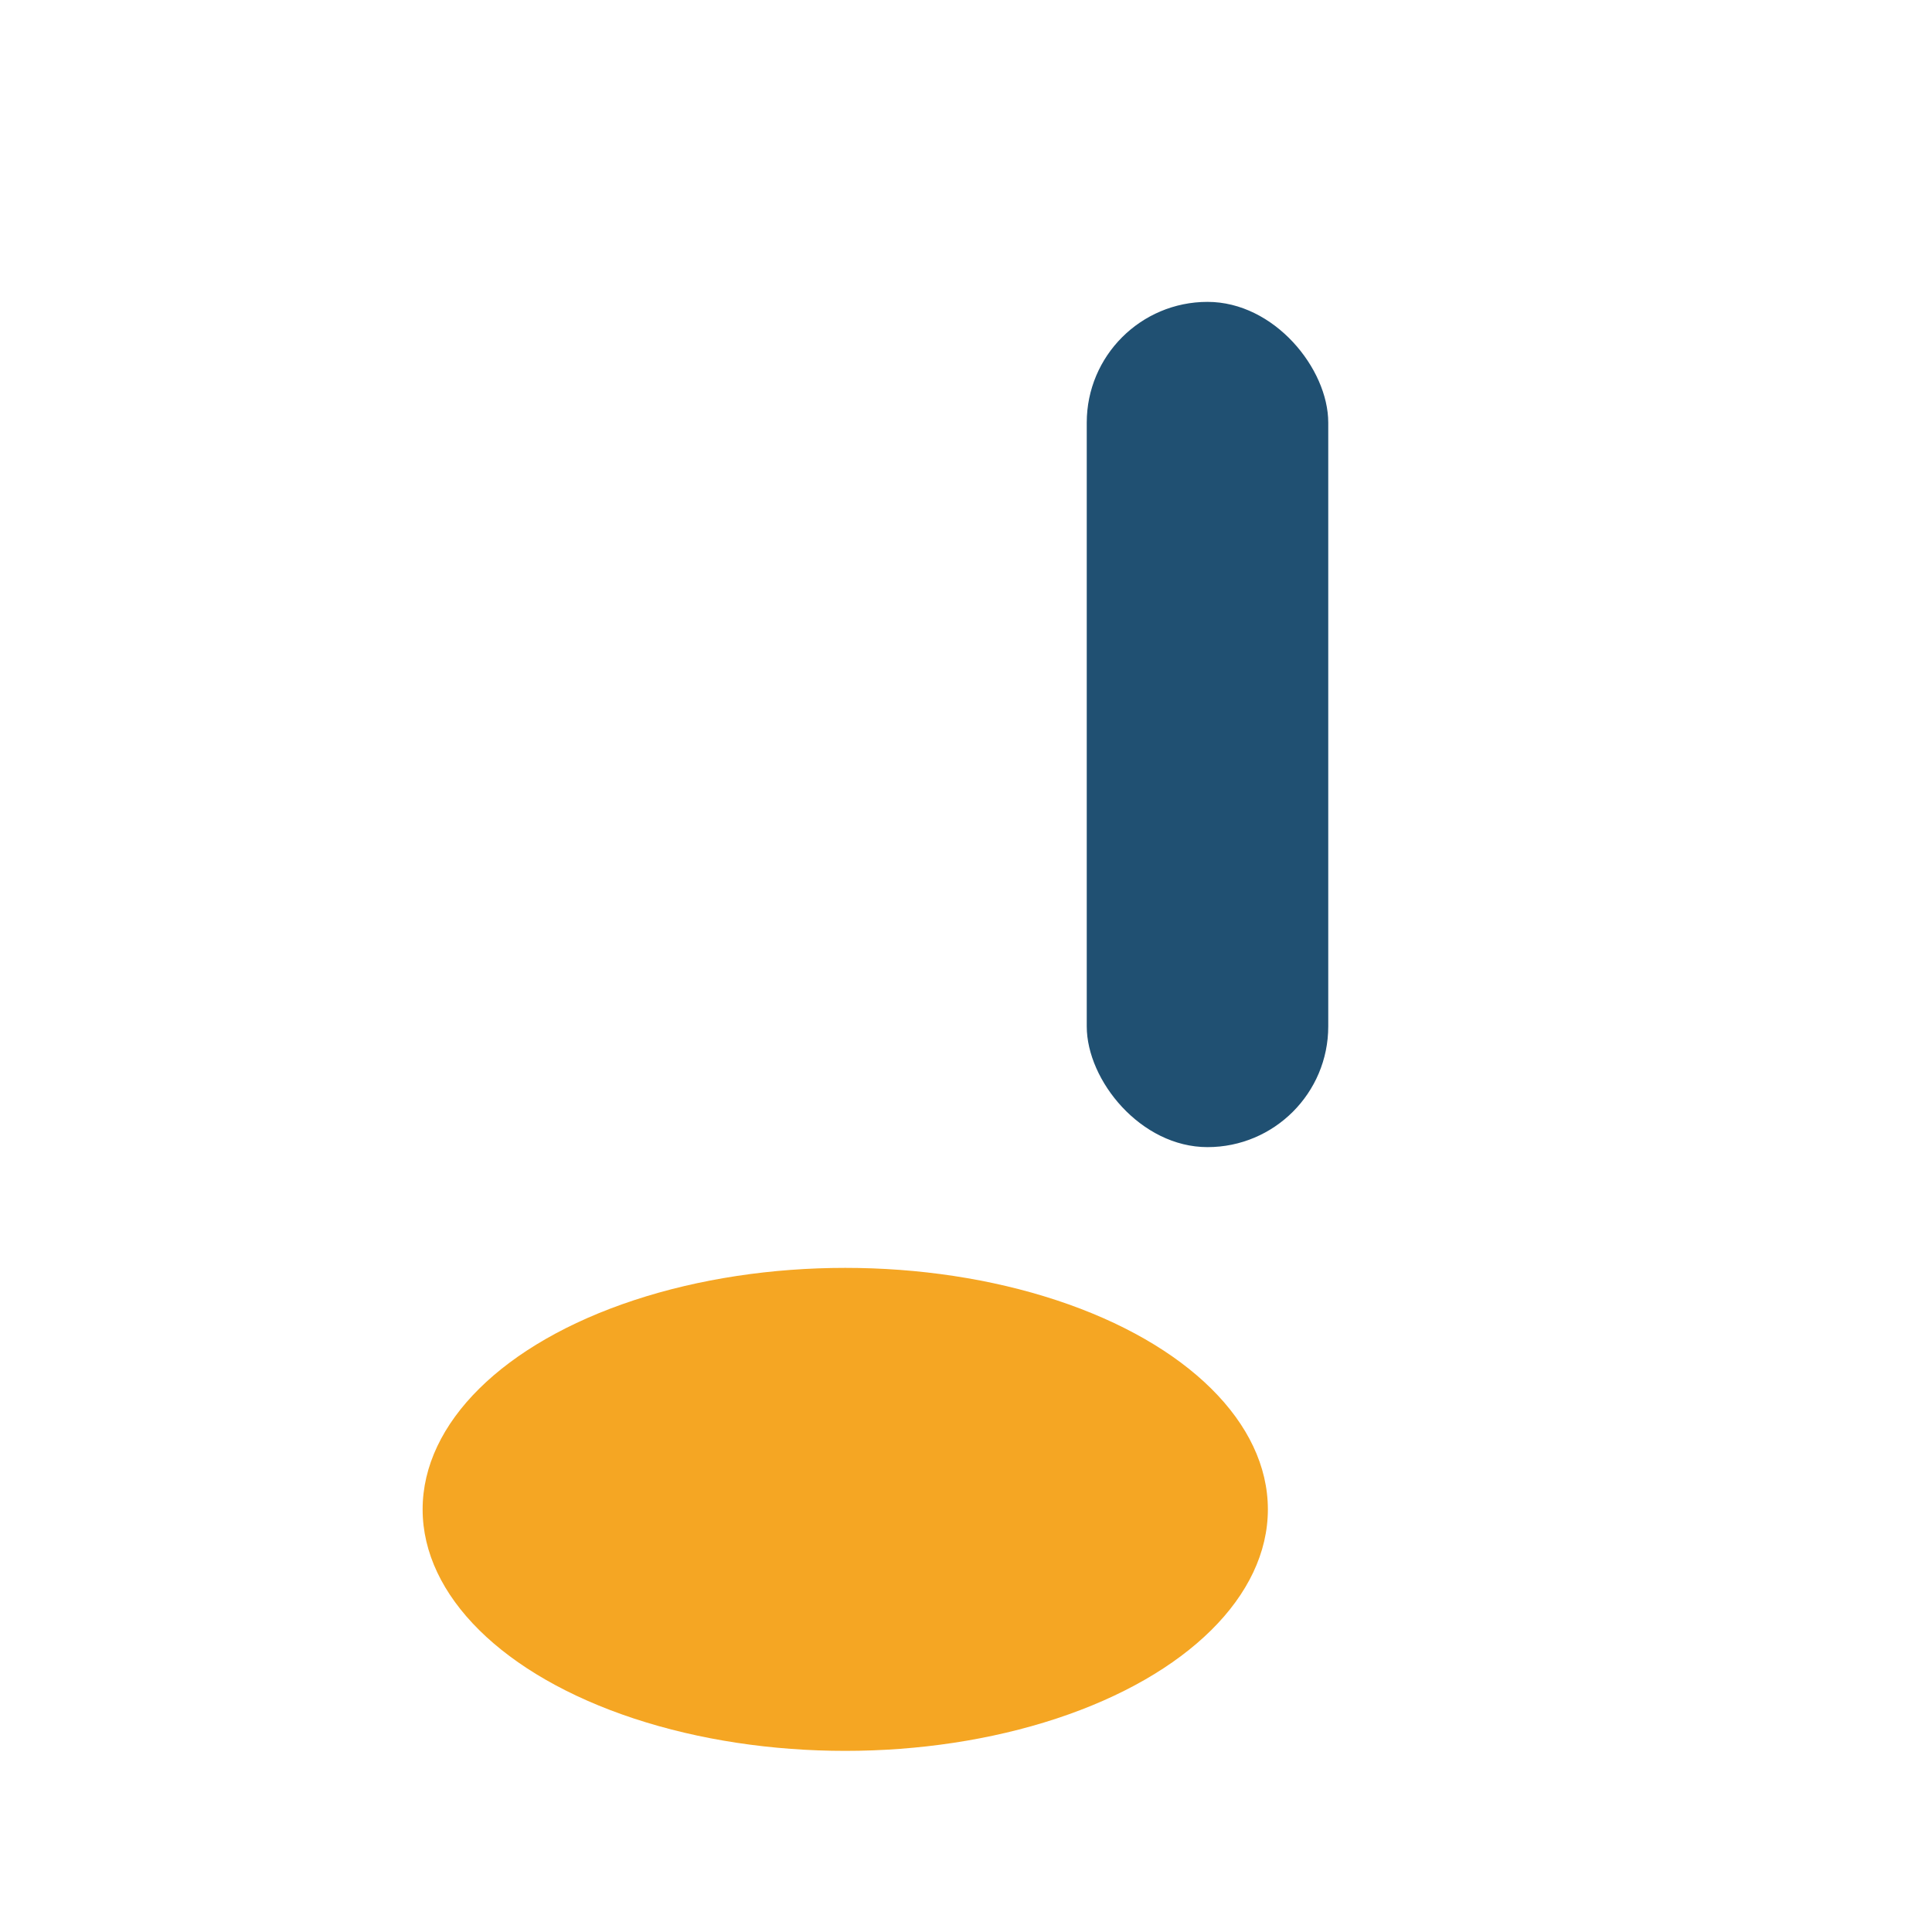
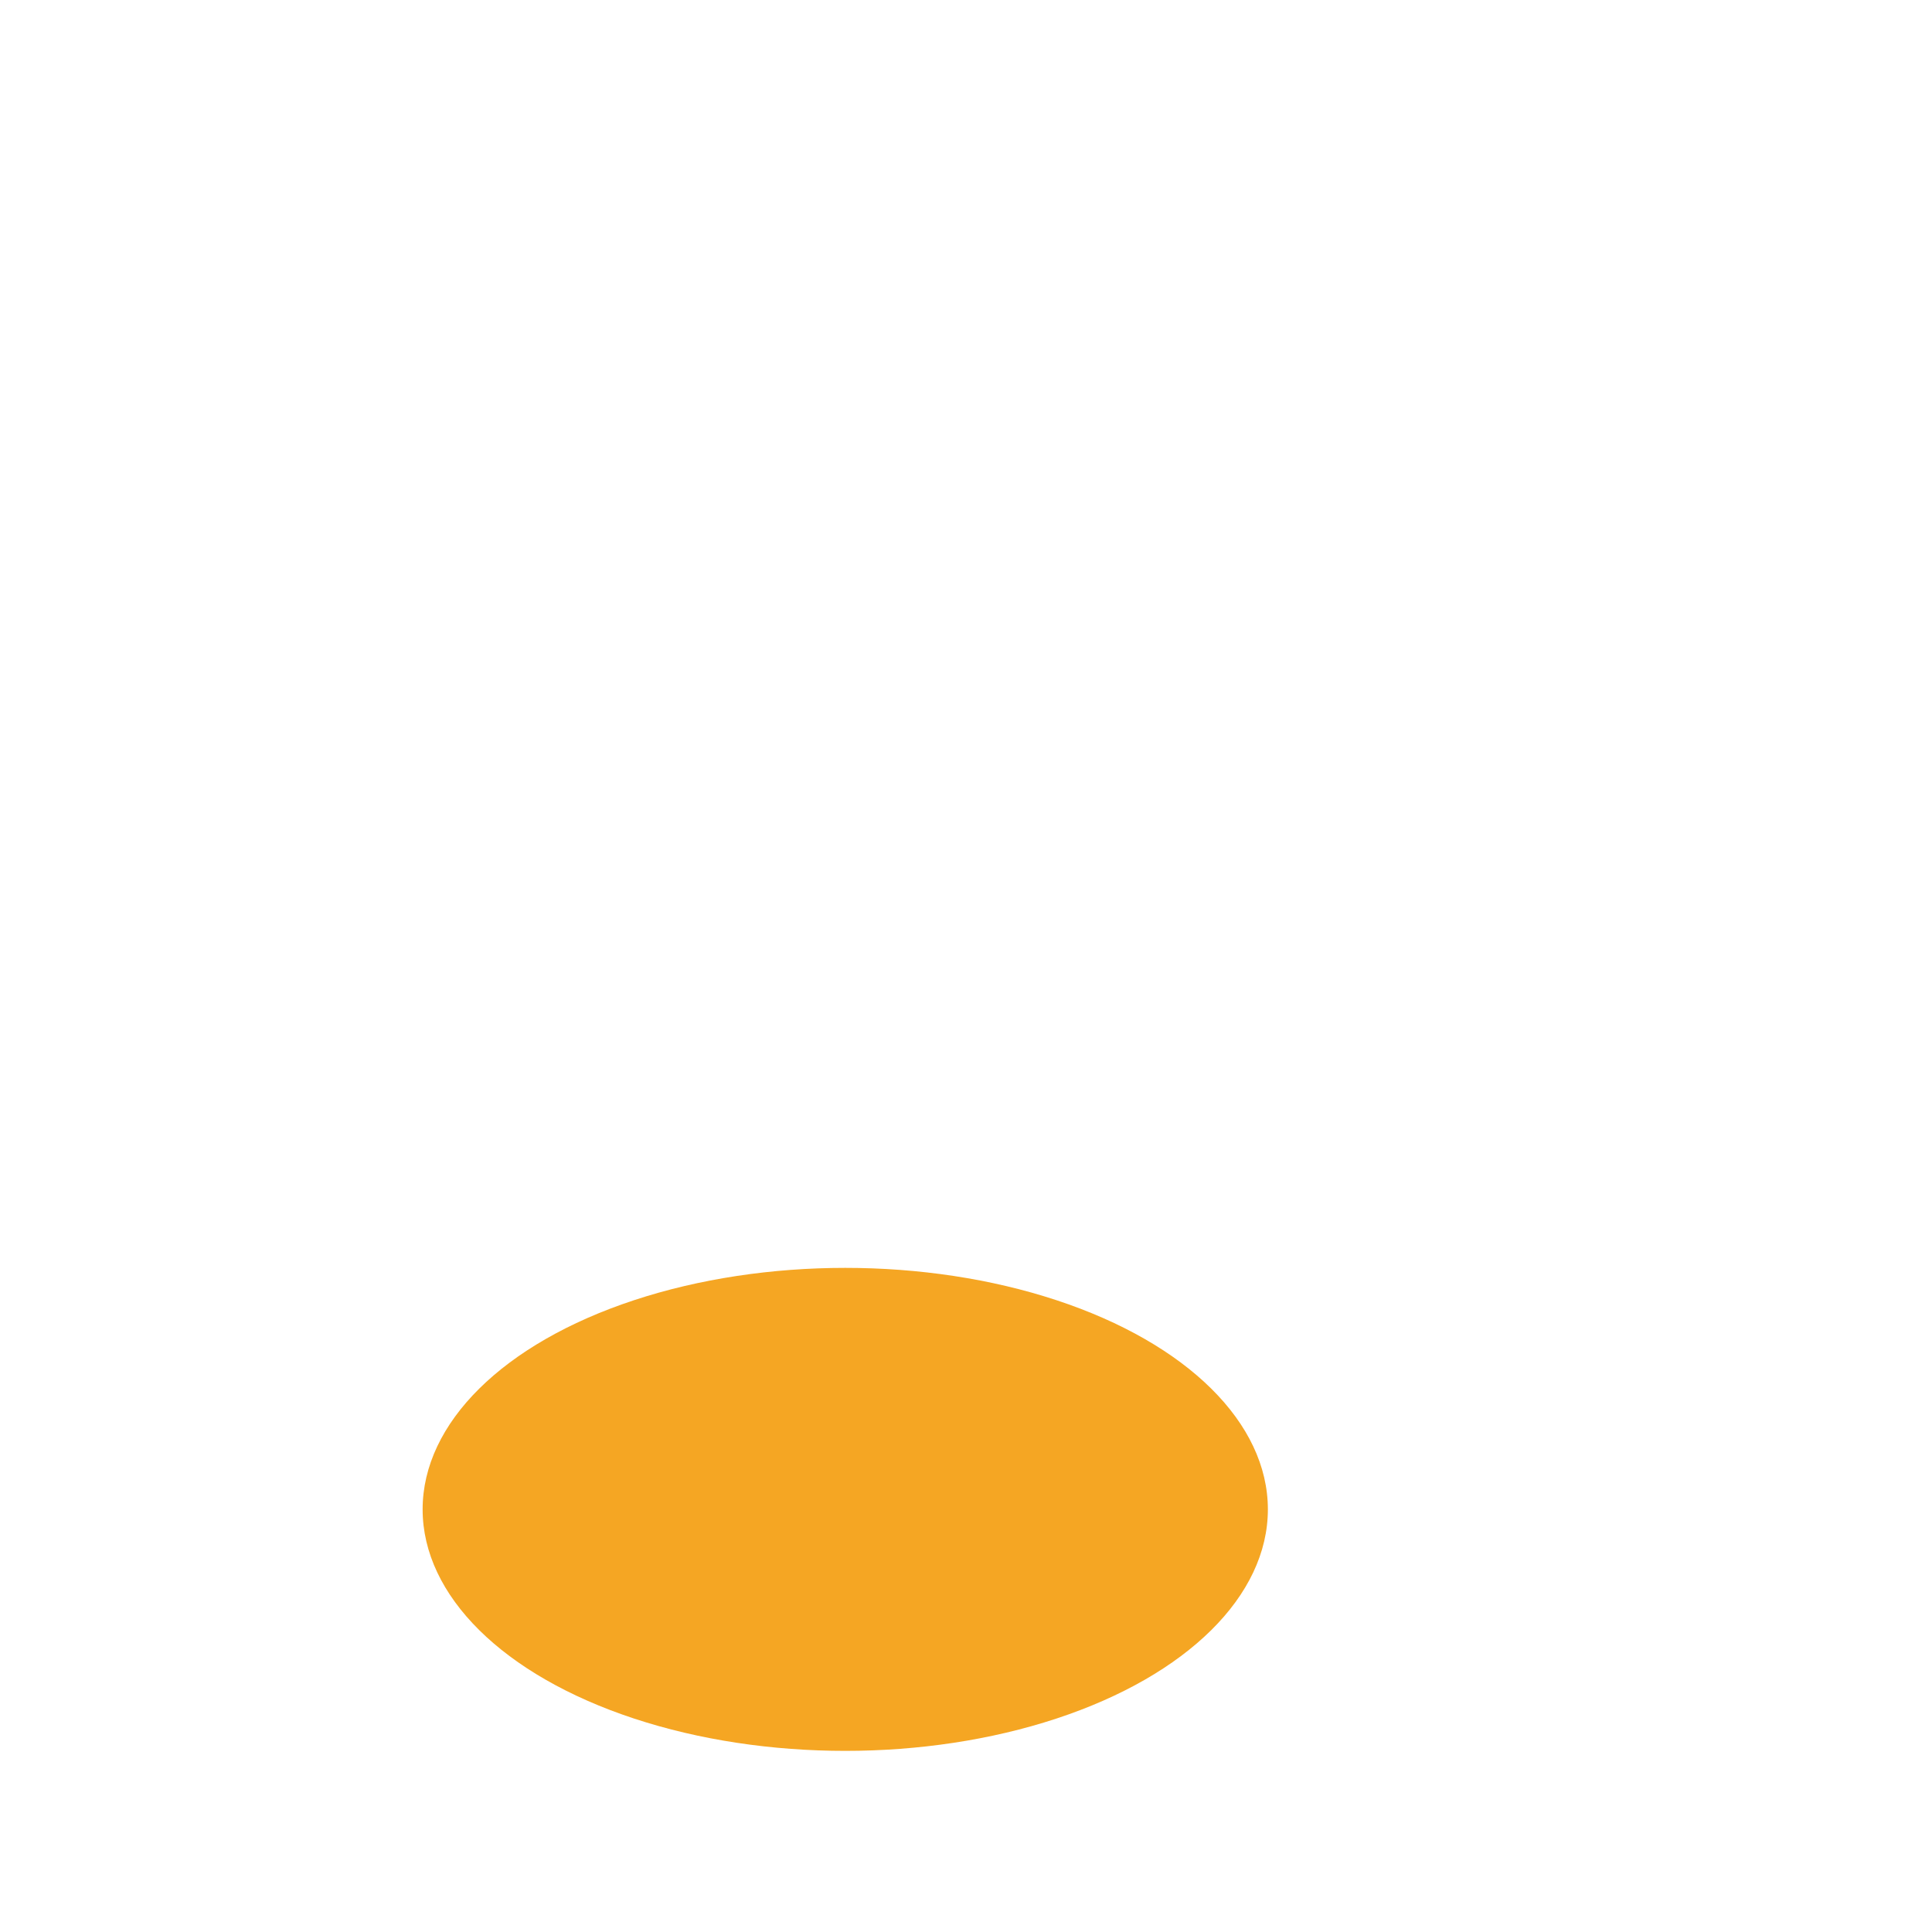
<svg xmlns="http://www.w3.org/2000/svg" width="32" height="32" viewBox="0 0 32 32">
-   <rect x="18" y="5" width="4" height="14" rx="2" fill="#205072" />
  <ellipse cx="14" cy="25" rx="7" ry="4" fill="#F5A623" />
</svg>